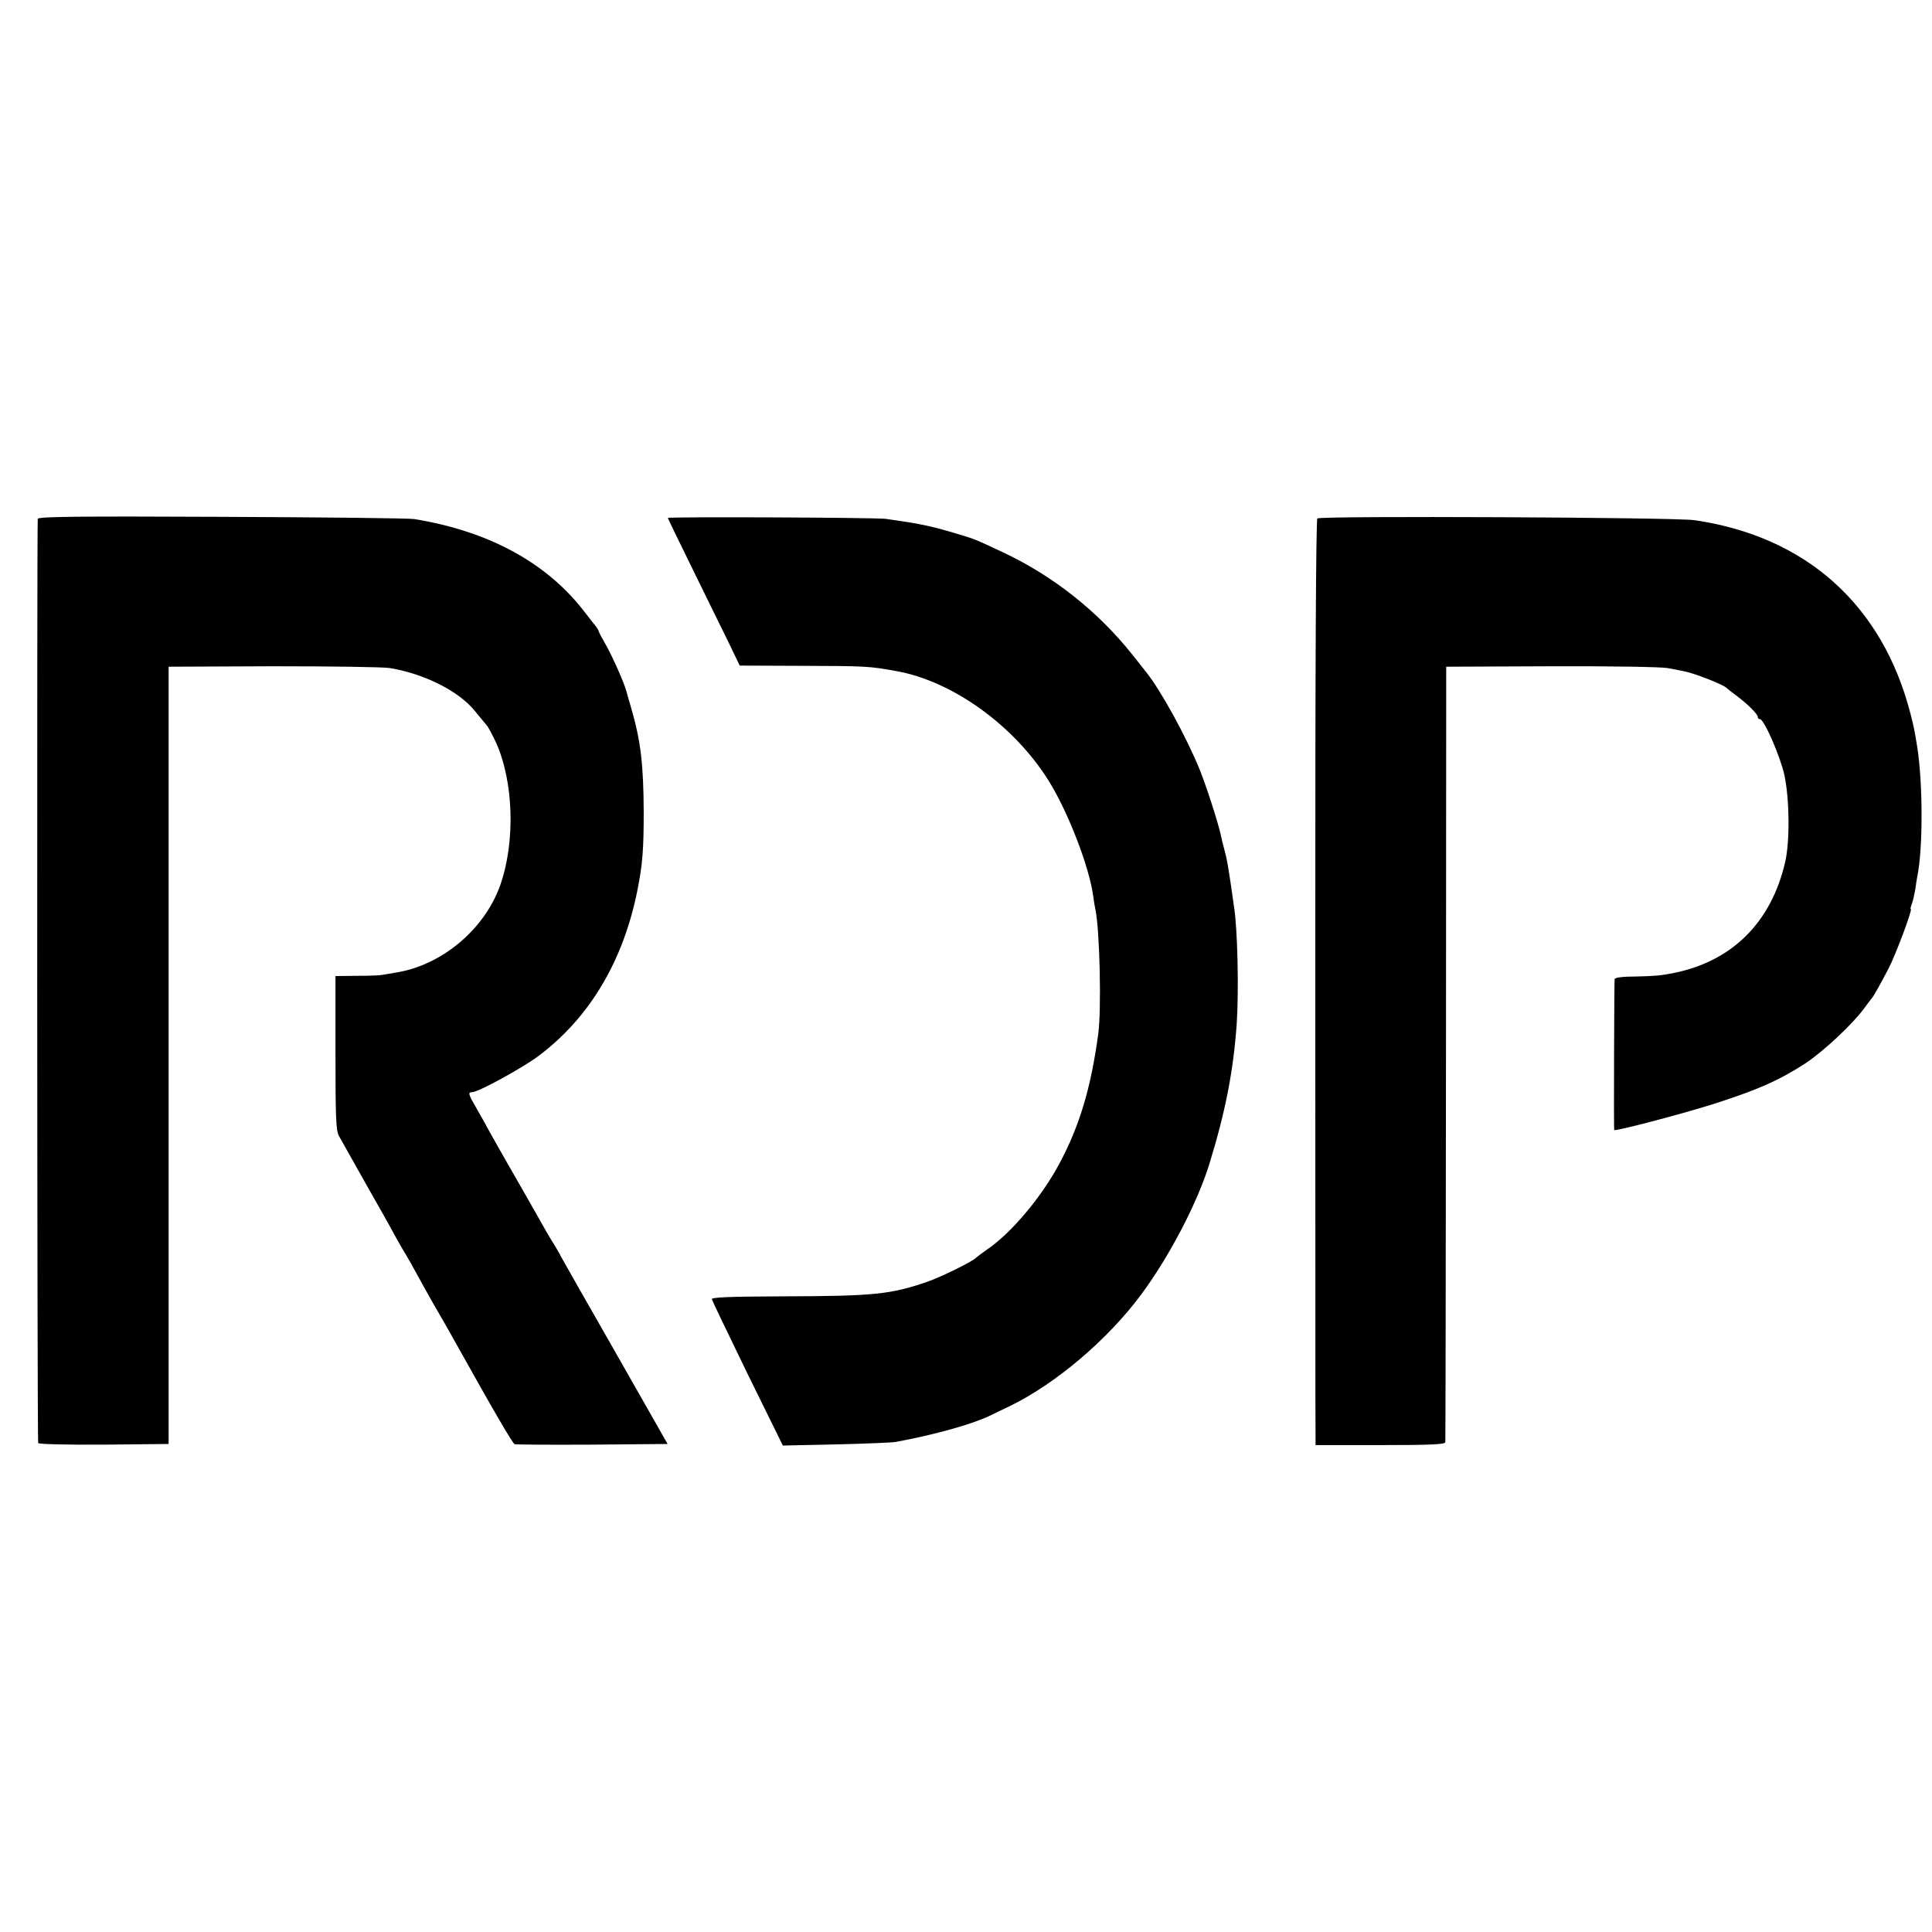
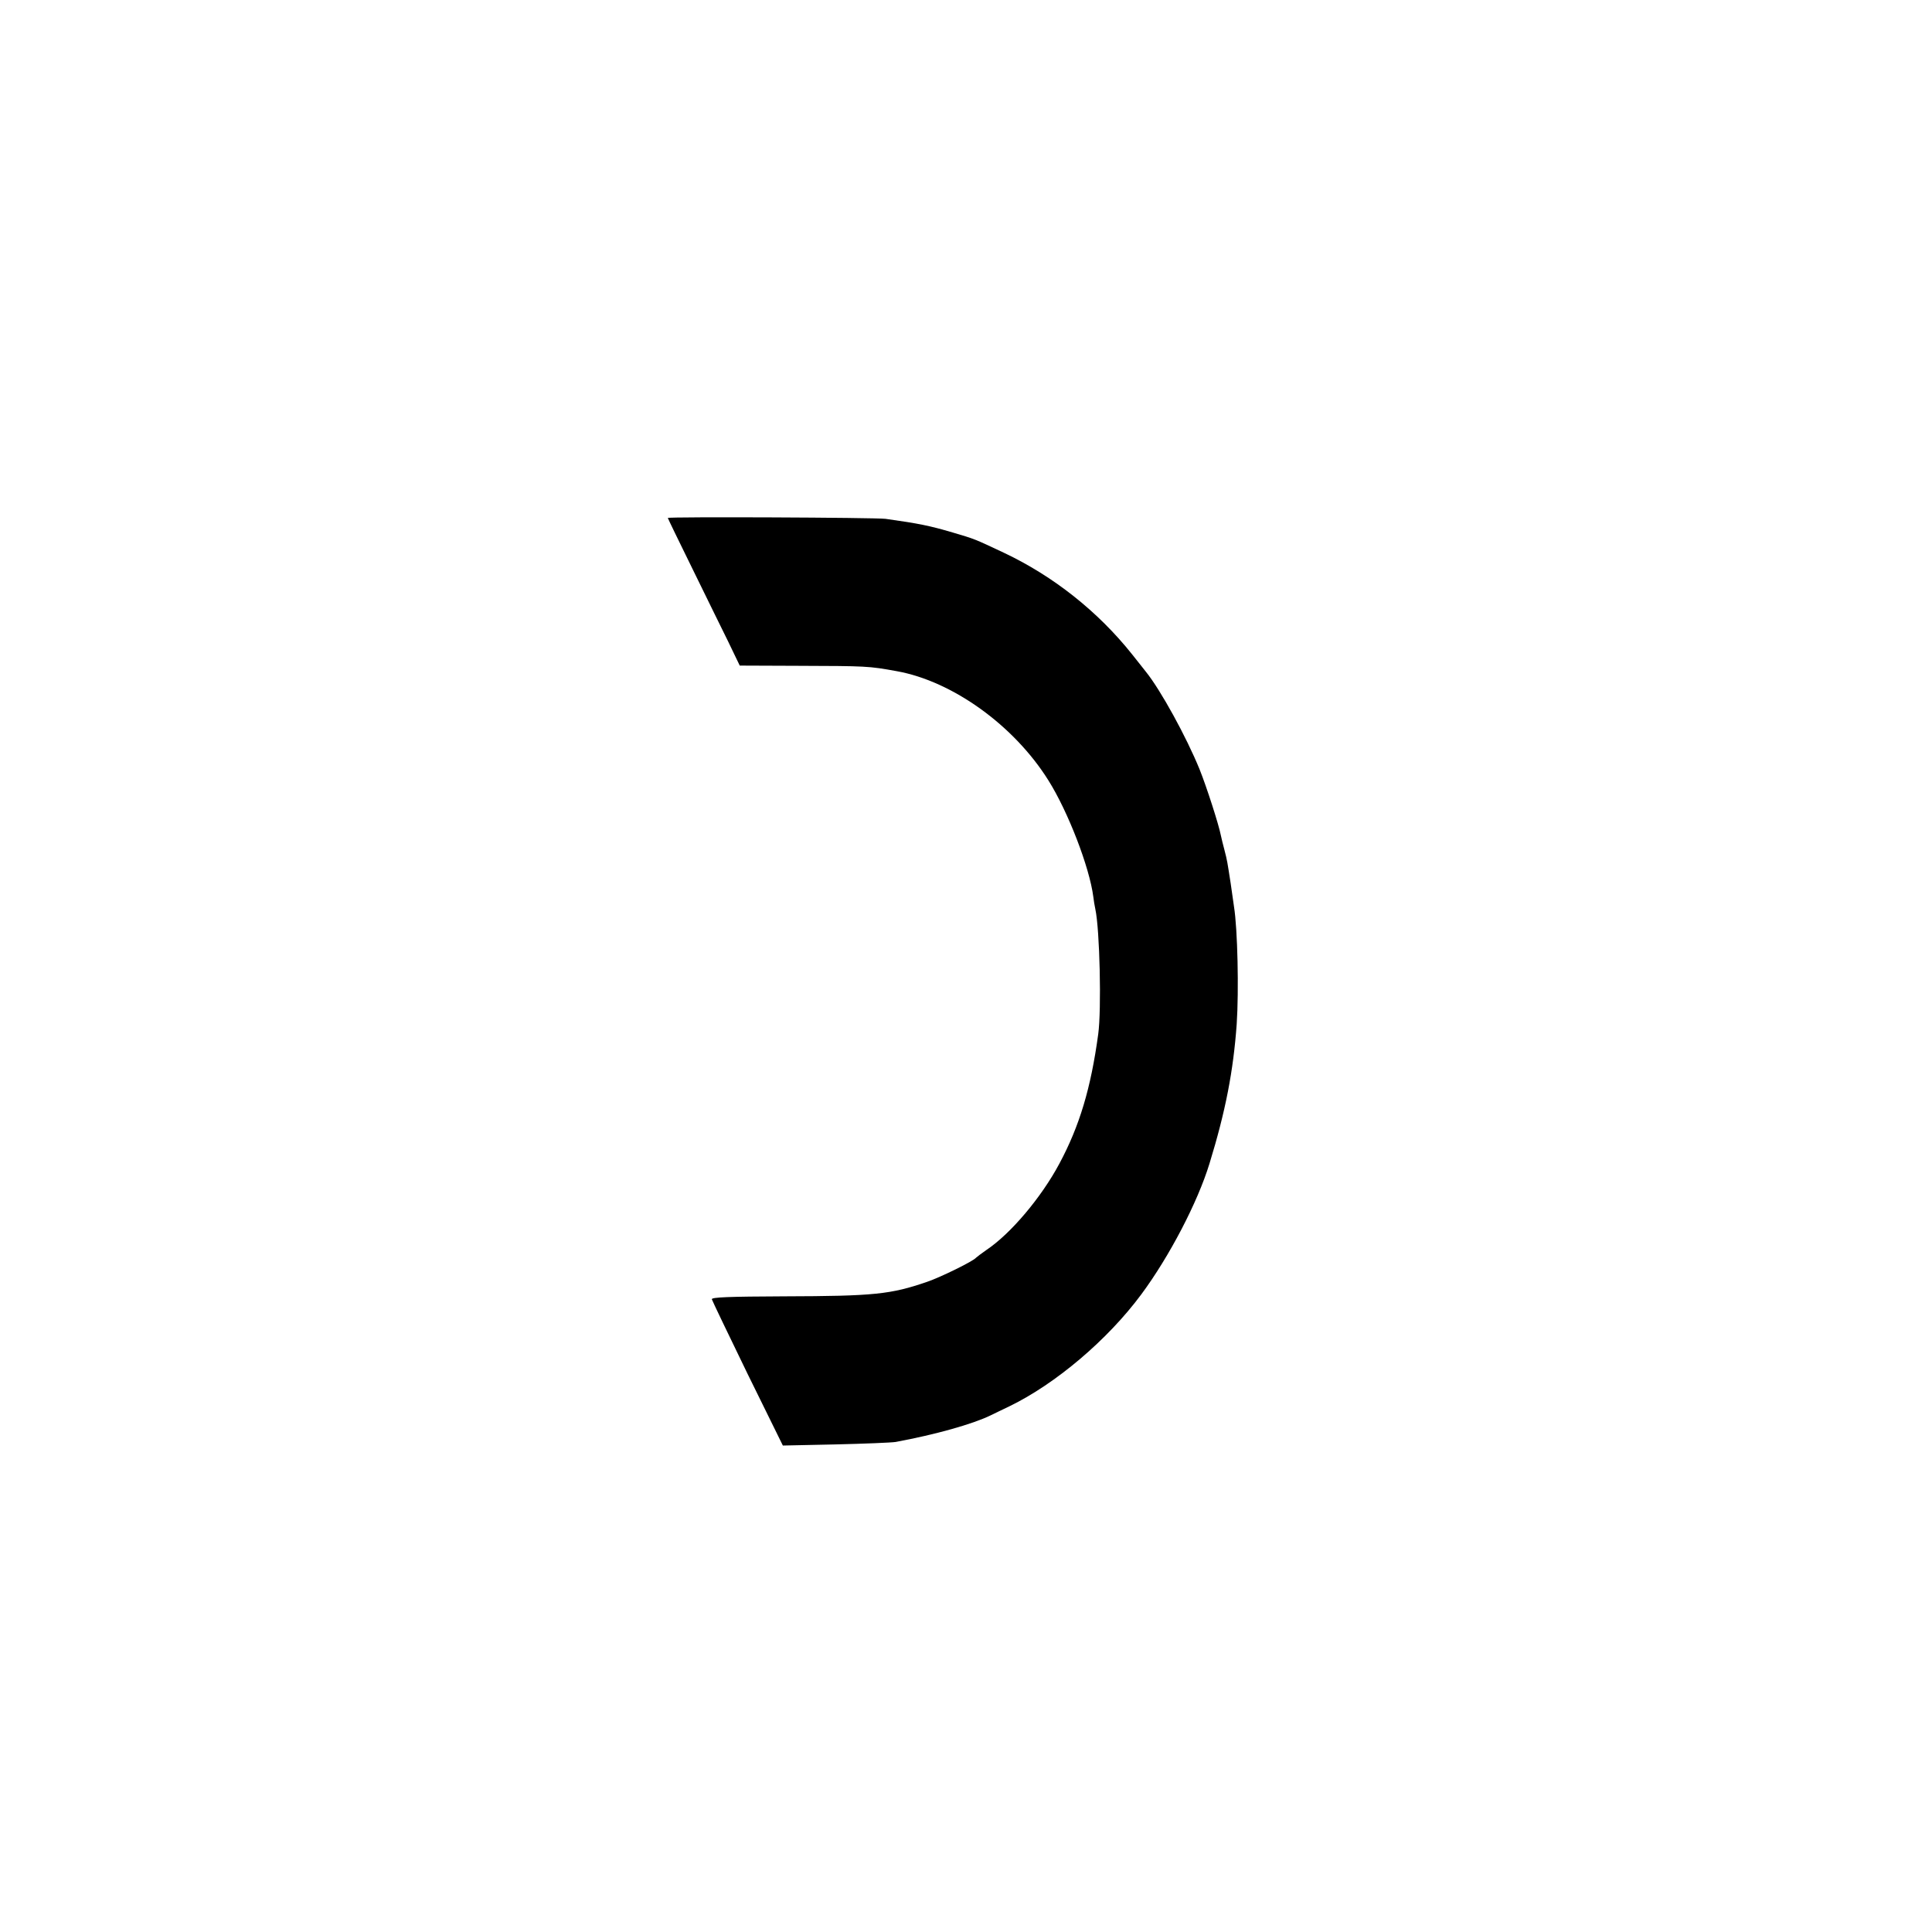
<svg xmlns="http://www.w3.org/2000/svg" version="1.0" width="865pt" height="865pt" viewBox="0 0 865 865" preserveAspectRatio="xMidYMid meet">
  <g transform="translate(0,865) scale(0.1,-0.1)" fill="#000000" stroke="none">
-     <path d="M169 6327 c-4 -56 -3 -4131 2 -4138 3 -5 126 -8 295 -7 l289 3 0 1740 0 1740 465 2 c256 0 492 -3 525 -8 153 -25 309 -103 380 -191 22 -27 46 -56 53 -64 7 -7 26 -43 43 -79 79 -176 87 -446 18 -640 -71 -198 -264 -359 -470 -390 -24 -4 -51 -9 -59 -10 -8 -2 -58 -4 -112 -4 l-96 -1 0 -342 c0 -289 2 -347 15 -373 9 -16 62 -111 118 -210 56 -99 115 -202 129 -230 15 -27 38 -68 52 -90 13 -22 35 -61 49 -87 14 -26 49 -89 78 -140 30 -51 65 -113 79 -138 193 -346 273 -482 282 -486 6 -2 163 -3 348 -2 l337 3 -239 420 c-132 231 -240 421 -240 422 0 2 -11 20 -23 41 -13 20 -35 57 -49 82 -14 25 -71 126 -128 225 -57 99 -112 196 -122 215 -10 19 -34 62 -53 95 -39 67 -41 75 -21 75 27 0 225 108 298 163 228 171 379 425 442 742 23 116 28 182 28 350 -1 212 -13 317 -56 465 -9 30 -18 62 -20 70 -10 40 -64 161 -93 212 -18 31 -33 59 -33 63 0 3 -5 11 -10 18 -6 7 -27 34 -48 61 -169 224 -430 367 -767 422 -22 4 -410 8 -862 10 -645 3 -823 1 -824 -9z" />
    <path d="M2990 6331 c0 -2 49 -103 109 -225 59 -121 132 -269 161 -328 l52 -108 257 -1 c312 -1 319 -1 446 -24 250 -45 525 -243 679 -489 88 -140 184 -389 201 -521 2 -17 6 -42 9 -55 20 -92 28 -451 13 -560 -33 -243 -84 -412 -174 -580 -80 -150 -217 -313 -326 -386 -23 -16 -44 -32 -47 -35 -11 -15 -160 -88 -219 -108 -163 -56 -236 -64 -641 -65 -248 -1 -324 -4 -323 -13 2 -7 74 -157 160 -334 l158 -321 235 5 c129 3 251 8 270 11 178 33 345 80 425 119 17 8 55 27 85 41 206 100 439 297 590 501 126 170 252 412 305 585 72 234 107 415 122 625 10 151 4 425 -12 525 -2 14 -9 61 -15 105 -15 96 -15 100 -28 150 -6 22 -13 51 -16 65 -9 47 -63 215 -95 295 -59 145 -174 355 -241 438 -5 7 -33 41 -61 77 -153 192 -352 350 -574 455 -136 64 -129 61 -230 91 -102 30 -150 40 -300 61 -46 6 -975 10 -975 4z" />
-     <path d="M5898 6329 c-6 -4 -10 -677 -9 -2045 0 -1121 0 -2054 1 -2071 l0 -33 290 0 c225 0 290 3 291 13 1 6 2 790 3 1742 l1 1730 470 2 c264 1 492 -3 520 -8 28 -5 60 -11 73 -14 45 -8 178 -60 192 -75 3 -3 23 -19 45 -35 49 -37 95 -82 95 -95 0 -6 4 -10 10 -10 18 0 91 -167 109 -250 23 -105 25 -295 4 -388 -62 -270 -236 -445 -498 -498 -60 -12 -83 -14 -170 -16 -61 0 -95 -5 -96 -12 -2 -20 -4 -676 -2 -676 30 0 342 83 466 124 190 62 277 102 390 175 80 53 210 174 263 246 16 22 31 42 34 45 7 7 32 51 74 131 33 62 110 269 101 269 -3 0 0 11 5 24 5 13 11 41 15 63 3 21 7 50 10 63 25 128 24 414 -1 575 -12 73 -15 90 -30 148 -125 488 -467 795 -967 868 -87 13 -1669 20 -1689 8z" />
  </g>
</svg>